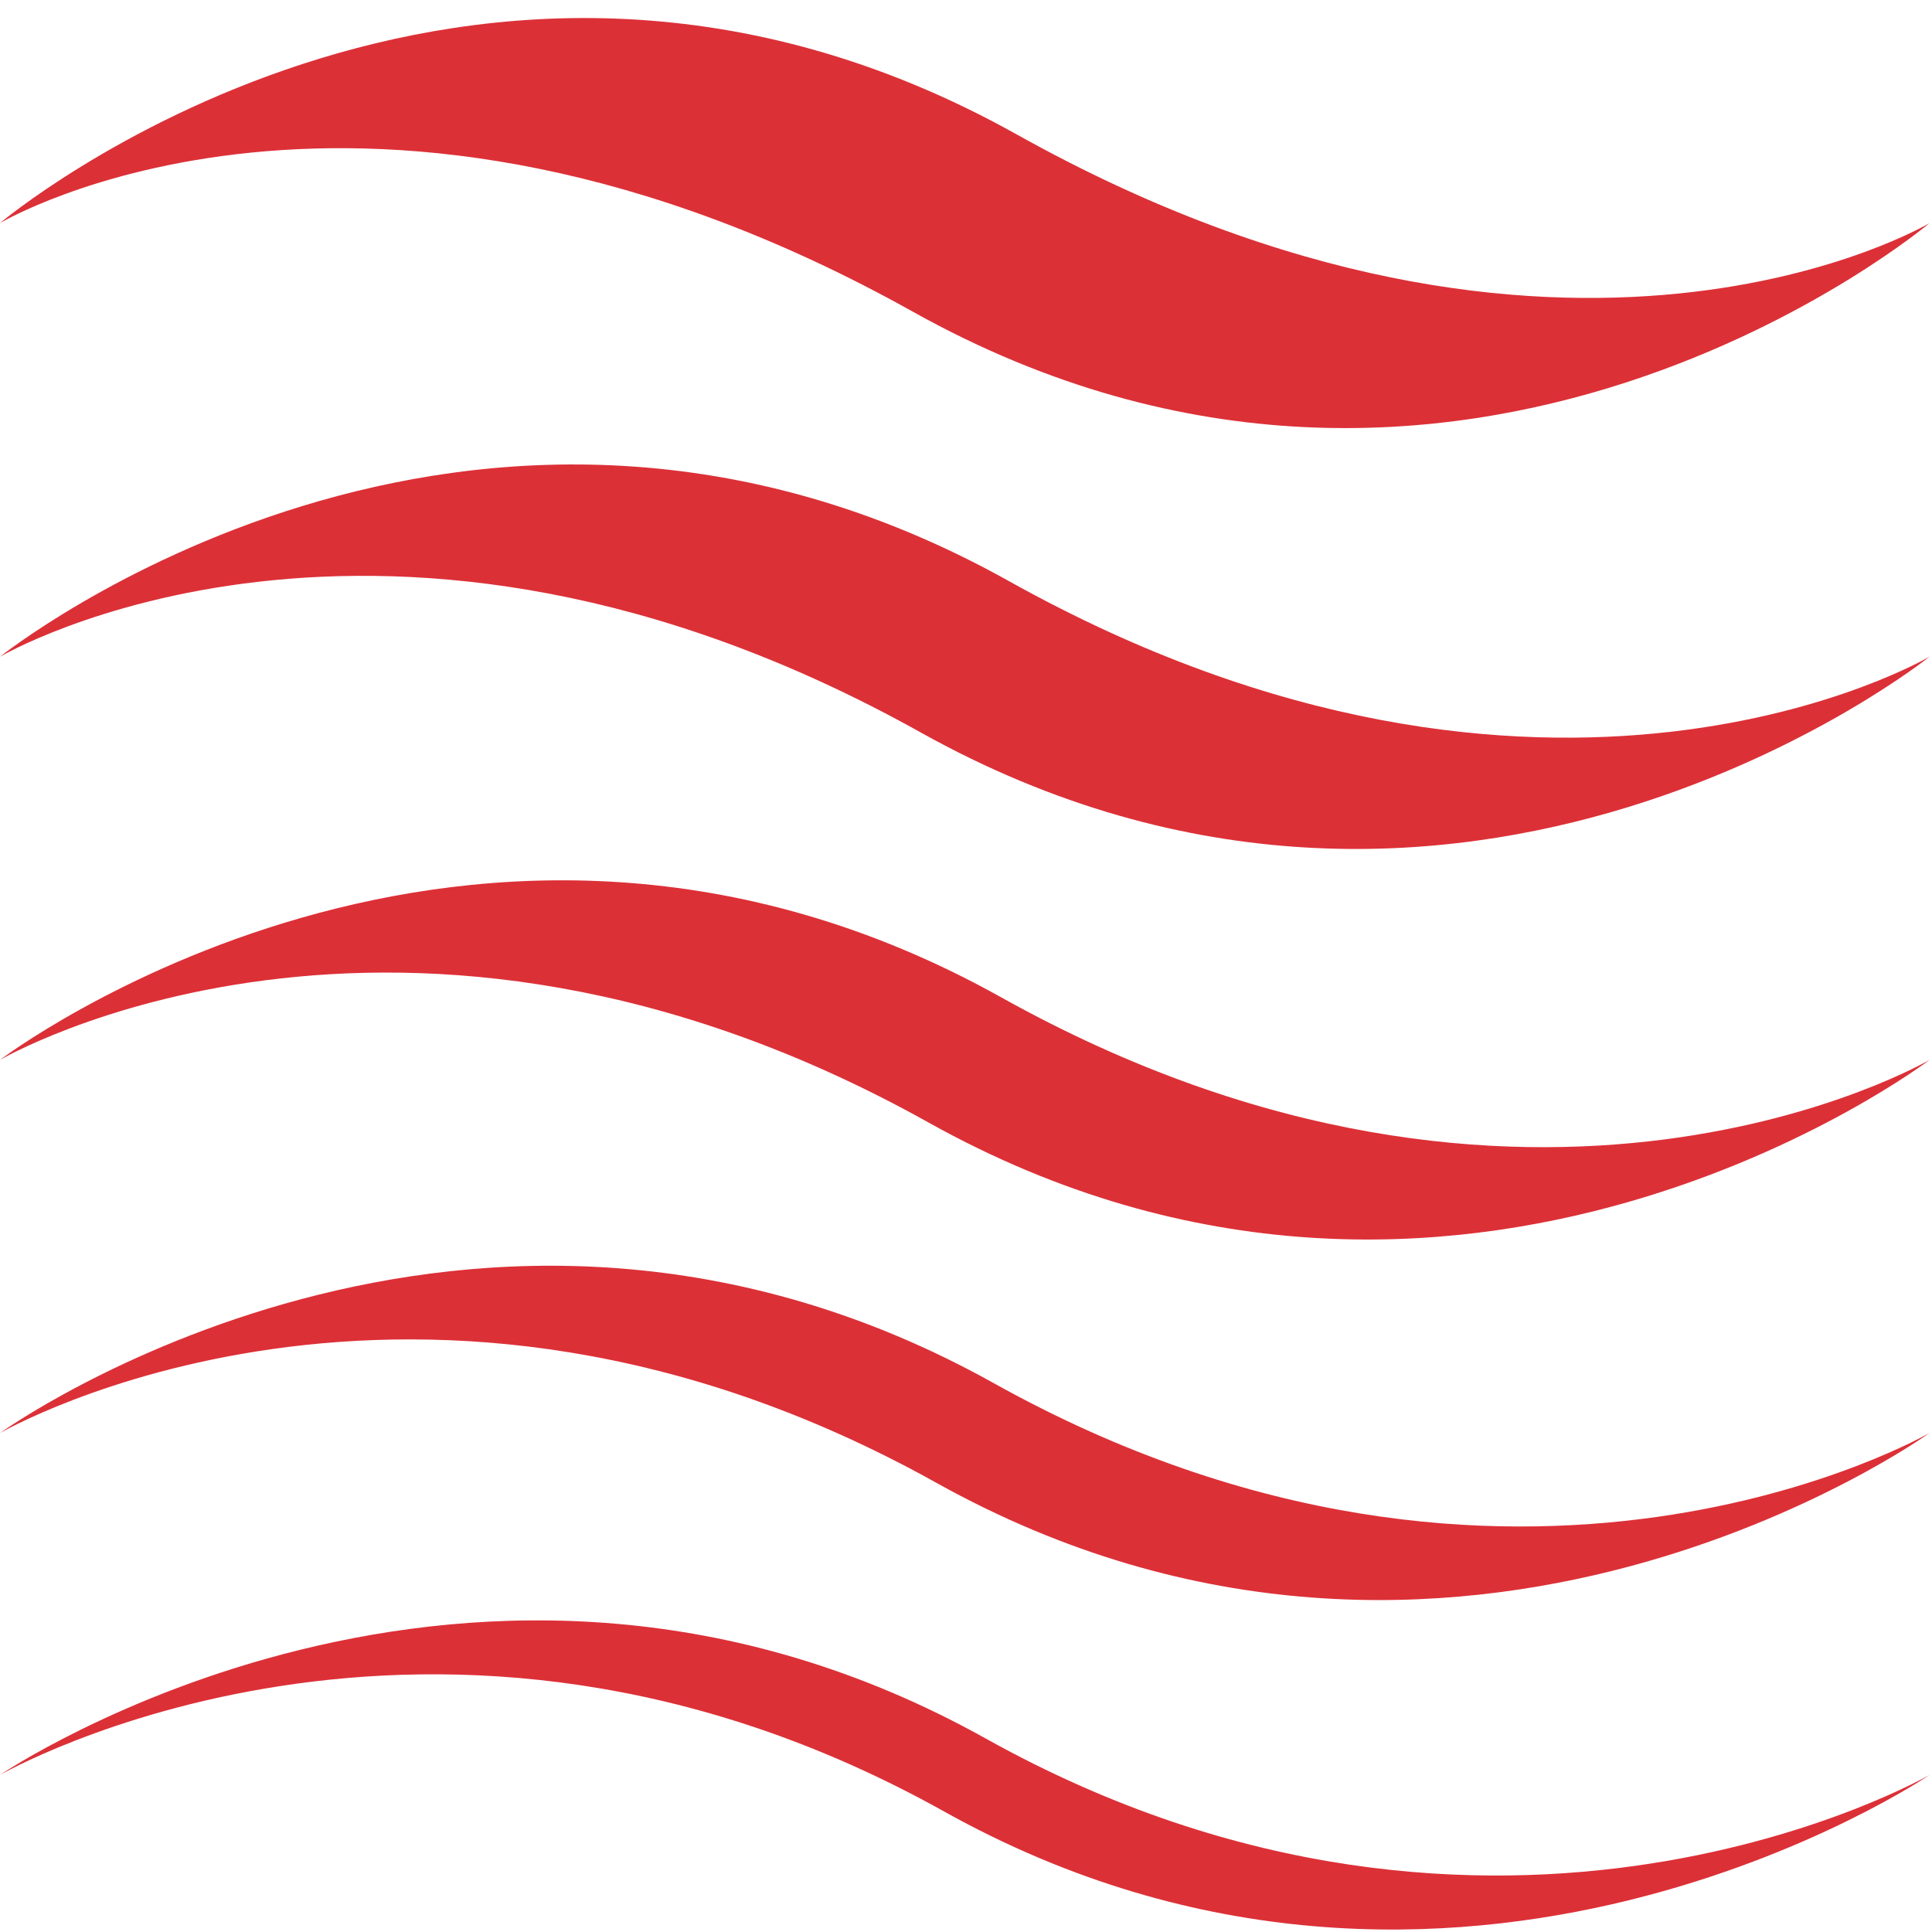
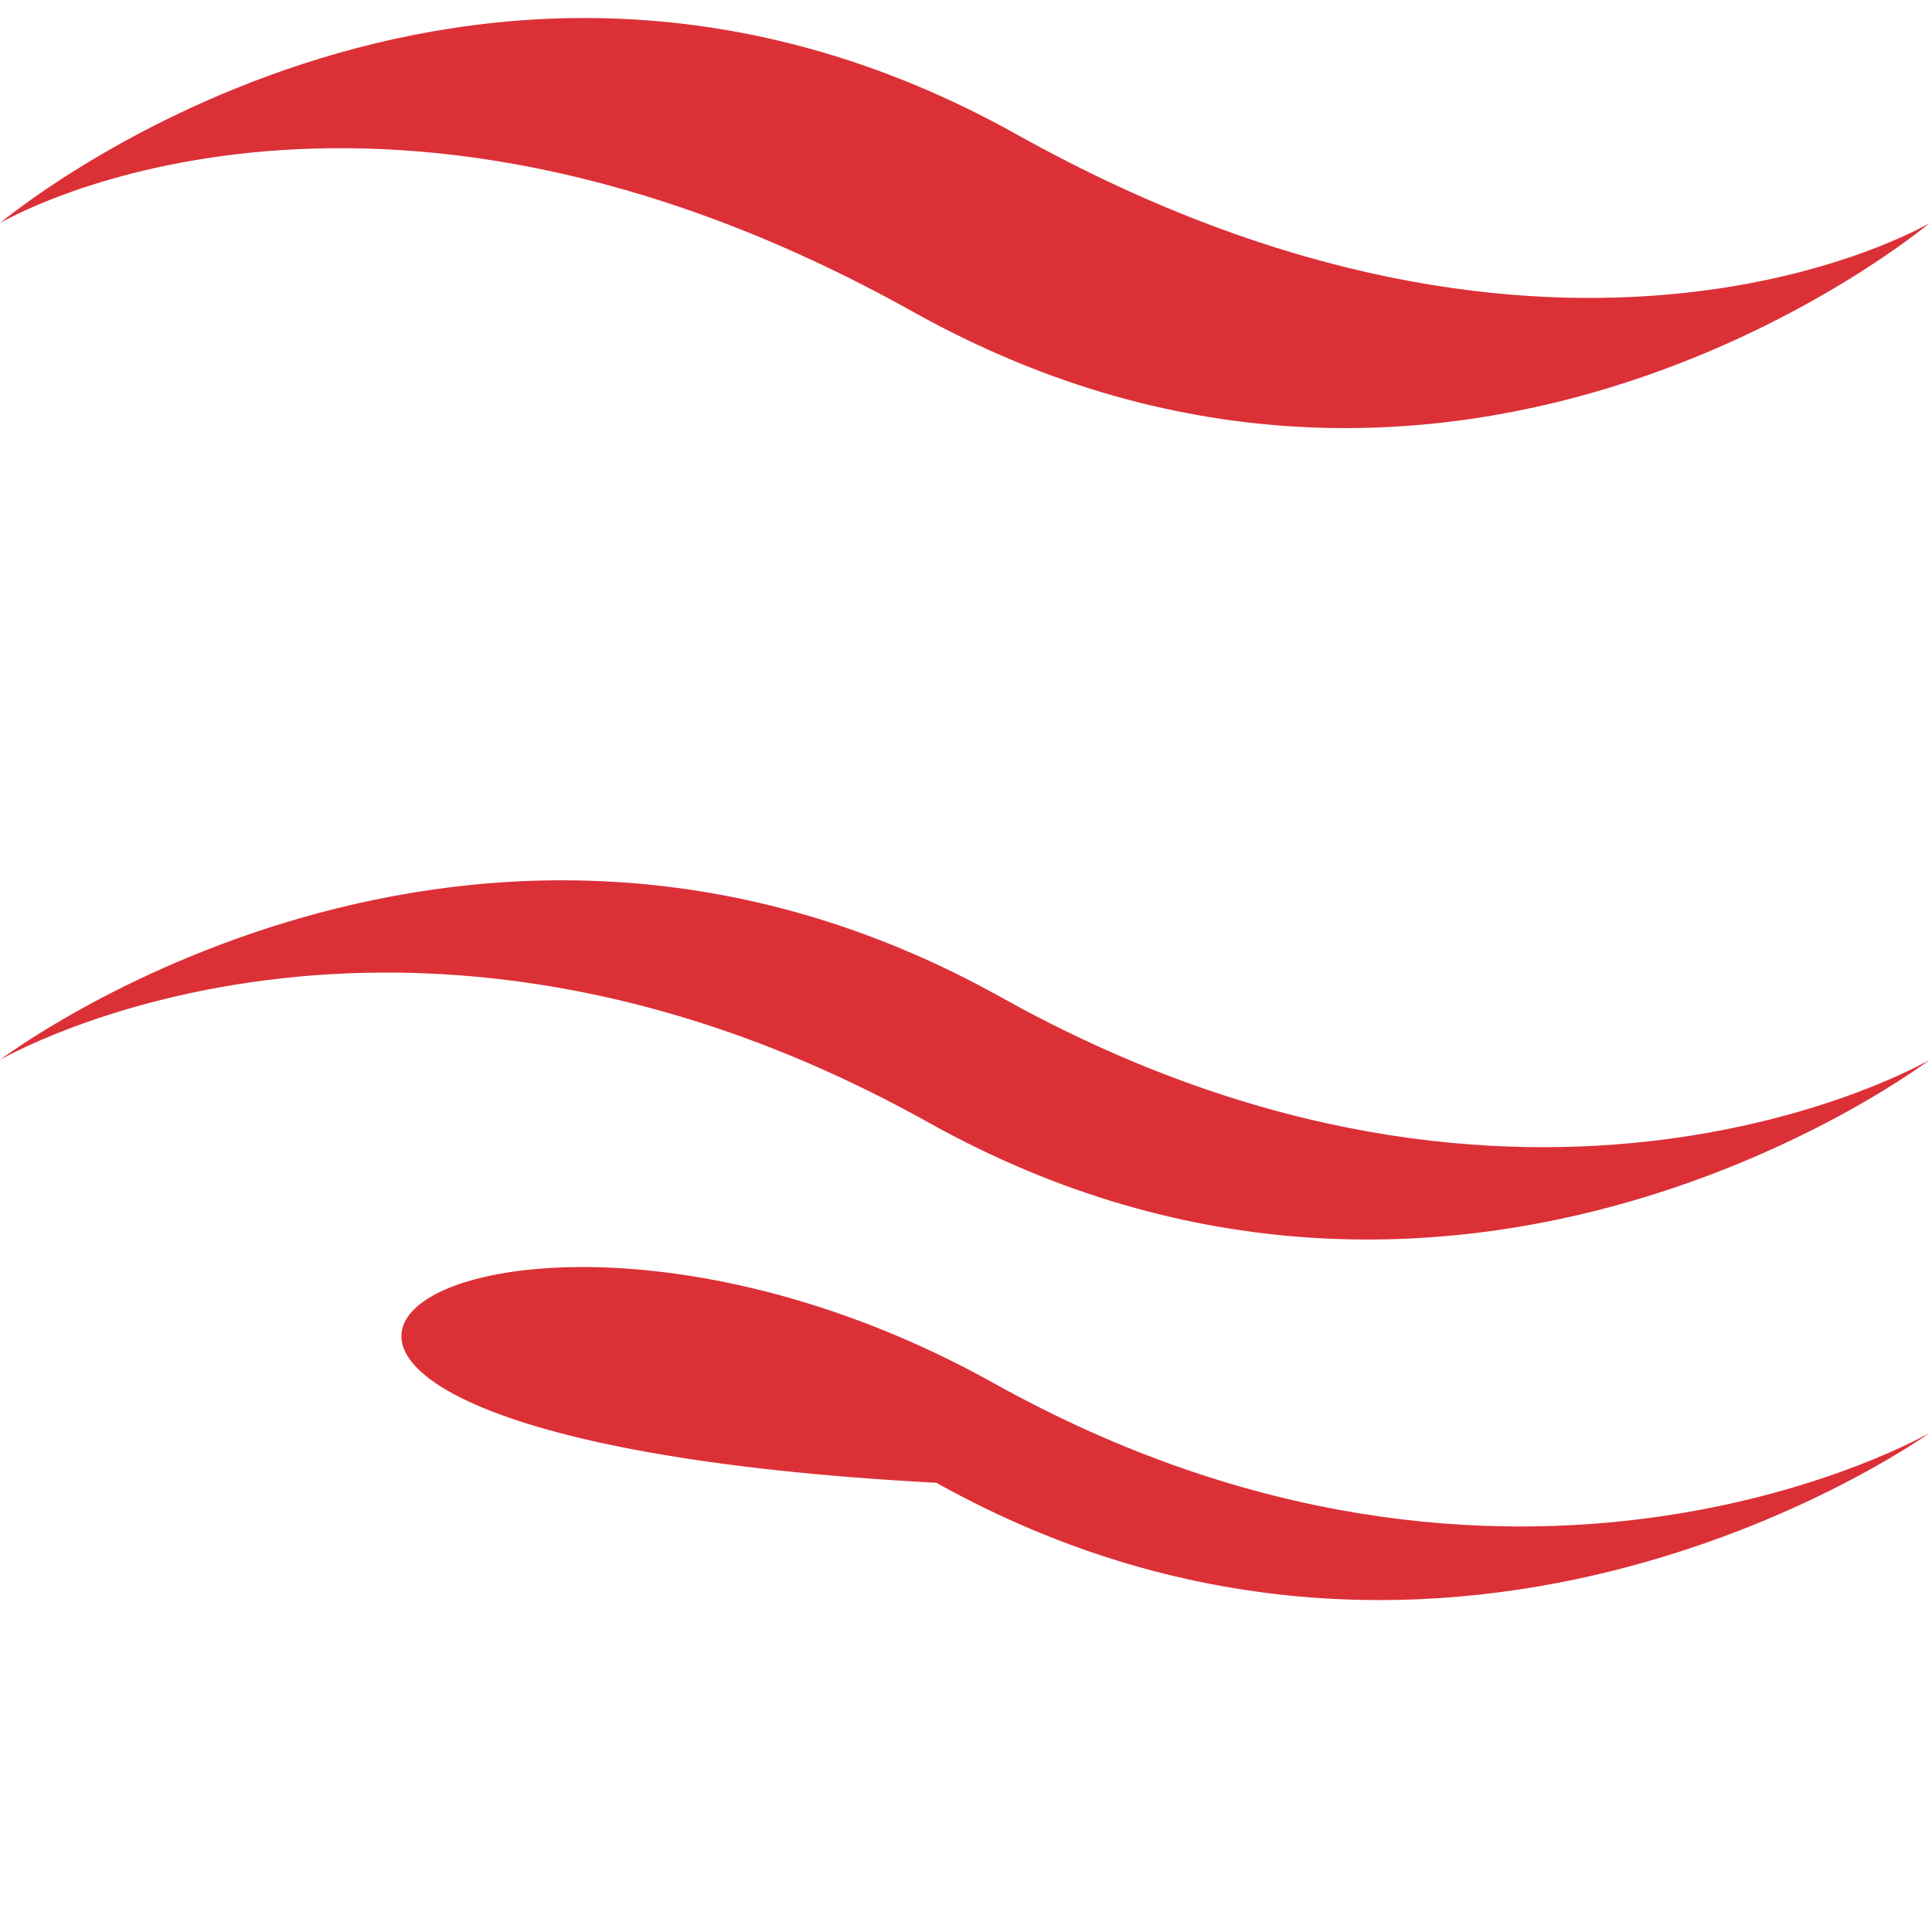
<svg xmlns="http://www.w3.org/2000/svg" width="95" height="95" viewBox="0 0 95 95" fill="none">
  <path d="M94.879 10.97C94.879 10.97 71.845 30.382 44.891 15.329C17.936 0.277 0 10.97 0 10.97C0 10.97 23.034 -8.446 49.988 6.607C76.943 21.659 94.879 10.97 94.879 10.97Z" fill="#DC3037" />
-   <path d="M94.879 32.289C94.879 32.289 71.78 50.808 45.272 36.015C18.763 21.223 0 32.294 0 32.294C0 32.294 23.099 13.775 49.607 28.572C76.116 43.37 94.879 32.289 94.879 32.289Z" fill="#DC3037" />
  <path d="M94.879 52.117C94.879 52.117 71.716 69.744 45.658 55.196C19.599 40.649 0 52.117 0 52.117C0 52.117 23.163 34.495 49.226 49.038C75.29 63.581 94.879 52.117 94.879 52.117Z" fill="#DC3037" />
-   <path d="M94.88 70.46C94.88 70.46 71.653 87.189 46.04 72.911C20.427 58.633 0.011 70.46 0.011 70.46C0.011 70.46 23.238 53.725 48.856 68.008C74.474 82.291 94.88 70.46 94.88 70.46Z" fill="#DC3037" />
-   <path d="M94.879 87.277C94.879 87.277 71.587 103.114 46.42 89.072C21.253 75.029 0 87.277 0 87.277C0 87.277 23.292 71.445 48.464 85.483C73.636 99.52 94.879 87.277 94.879 87.277Z" fill="#DC3037" />
+   <path d="M94.88 70.46C94.88 70.46 71.653 87.189 46.04 72.911C0.011 70.46 23.238 53.725 48.856 68.008C74.474 82.291 94.88 70.46 94.88 70.46Z" fill="#DC3037" />
</svg>